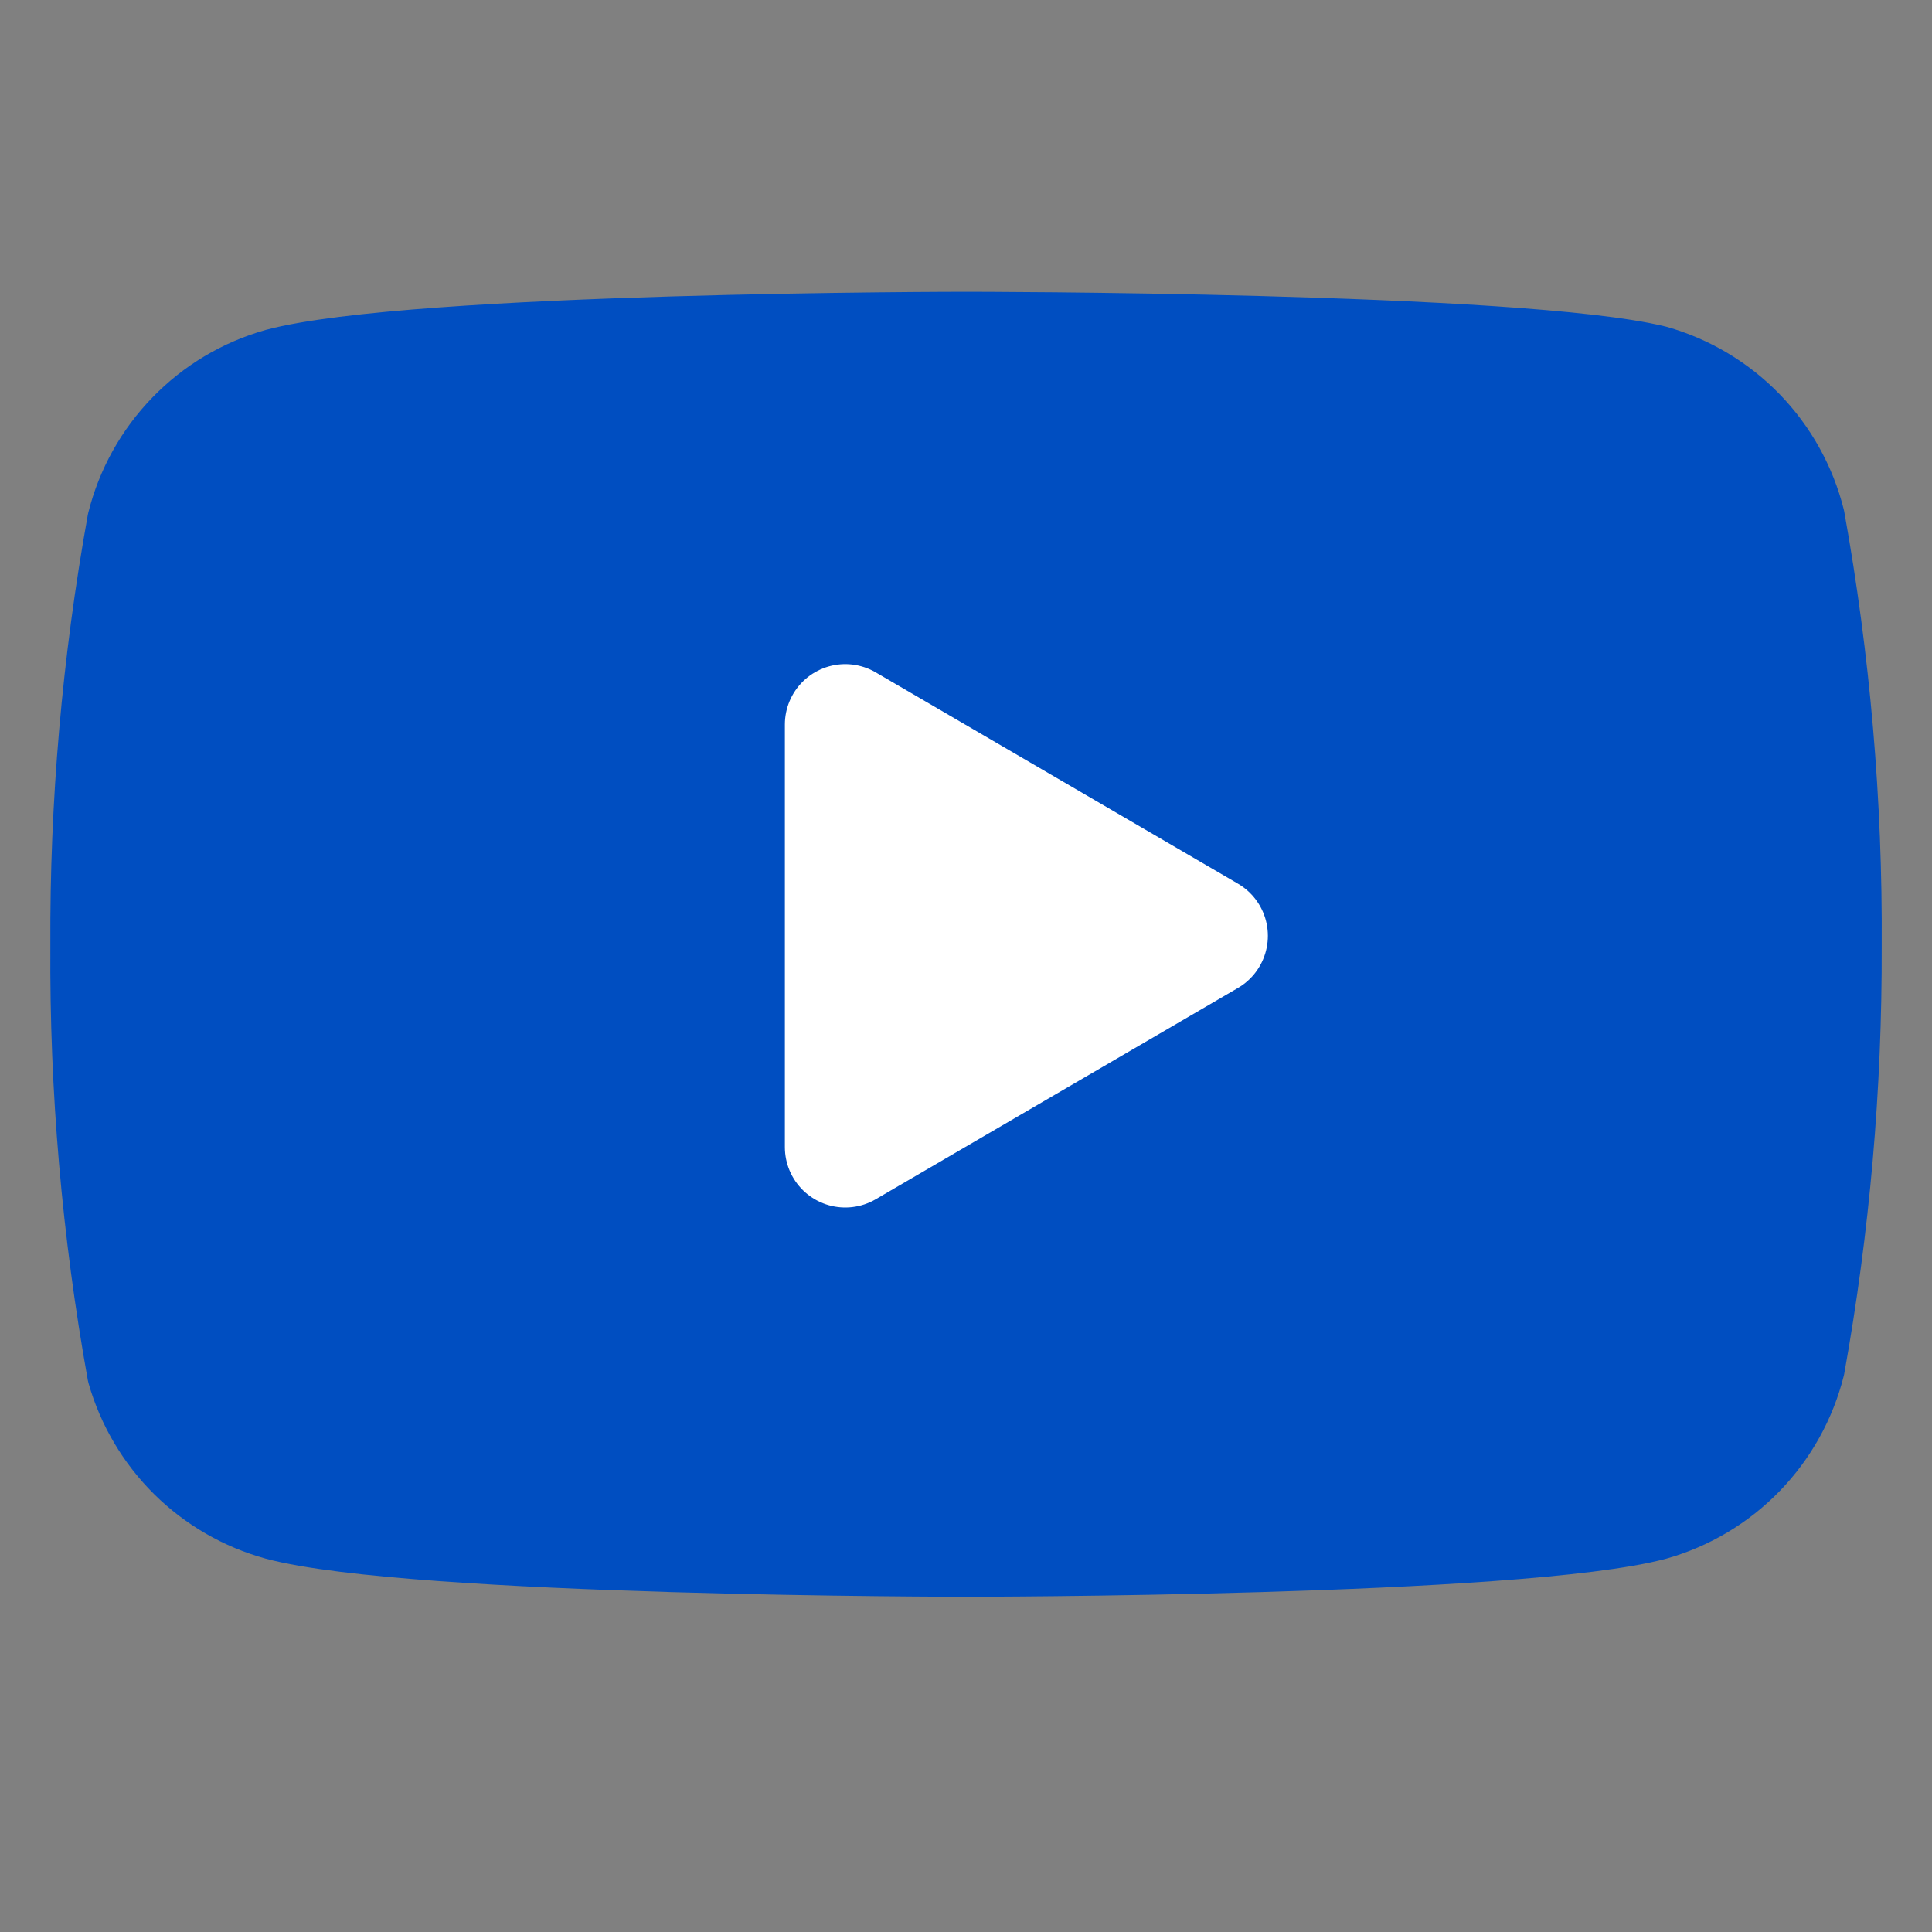
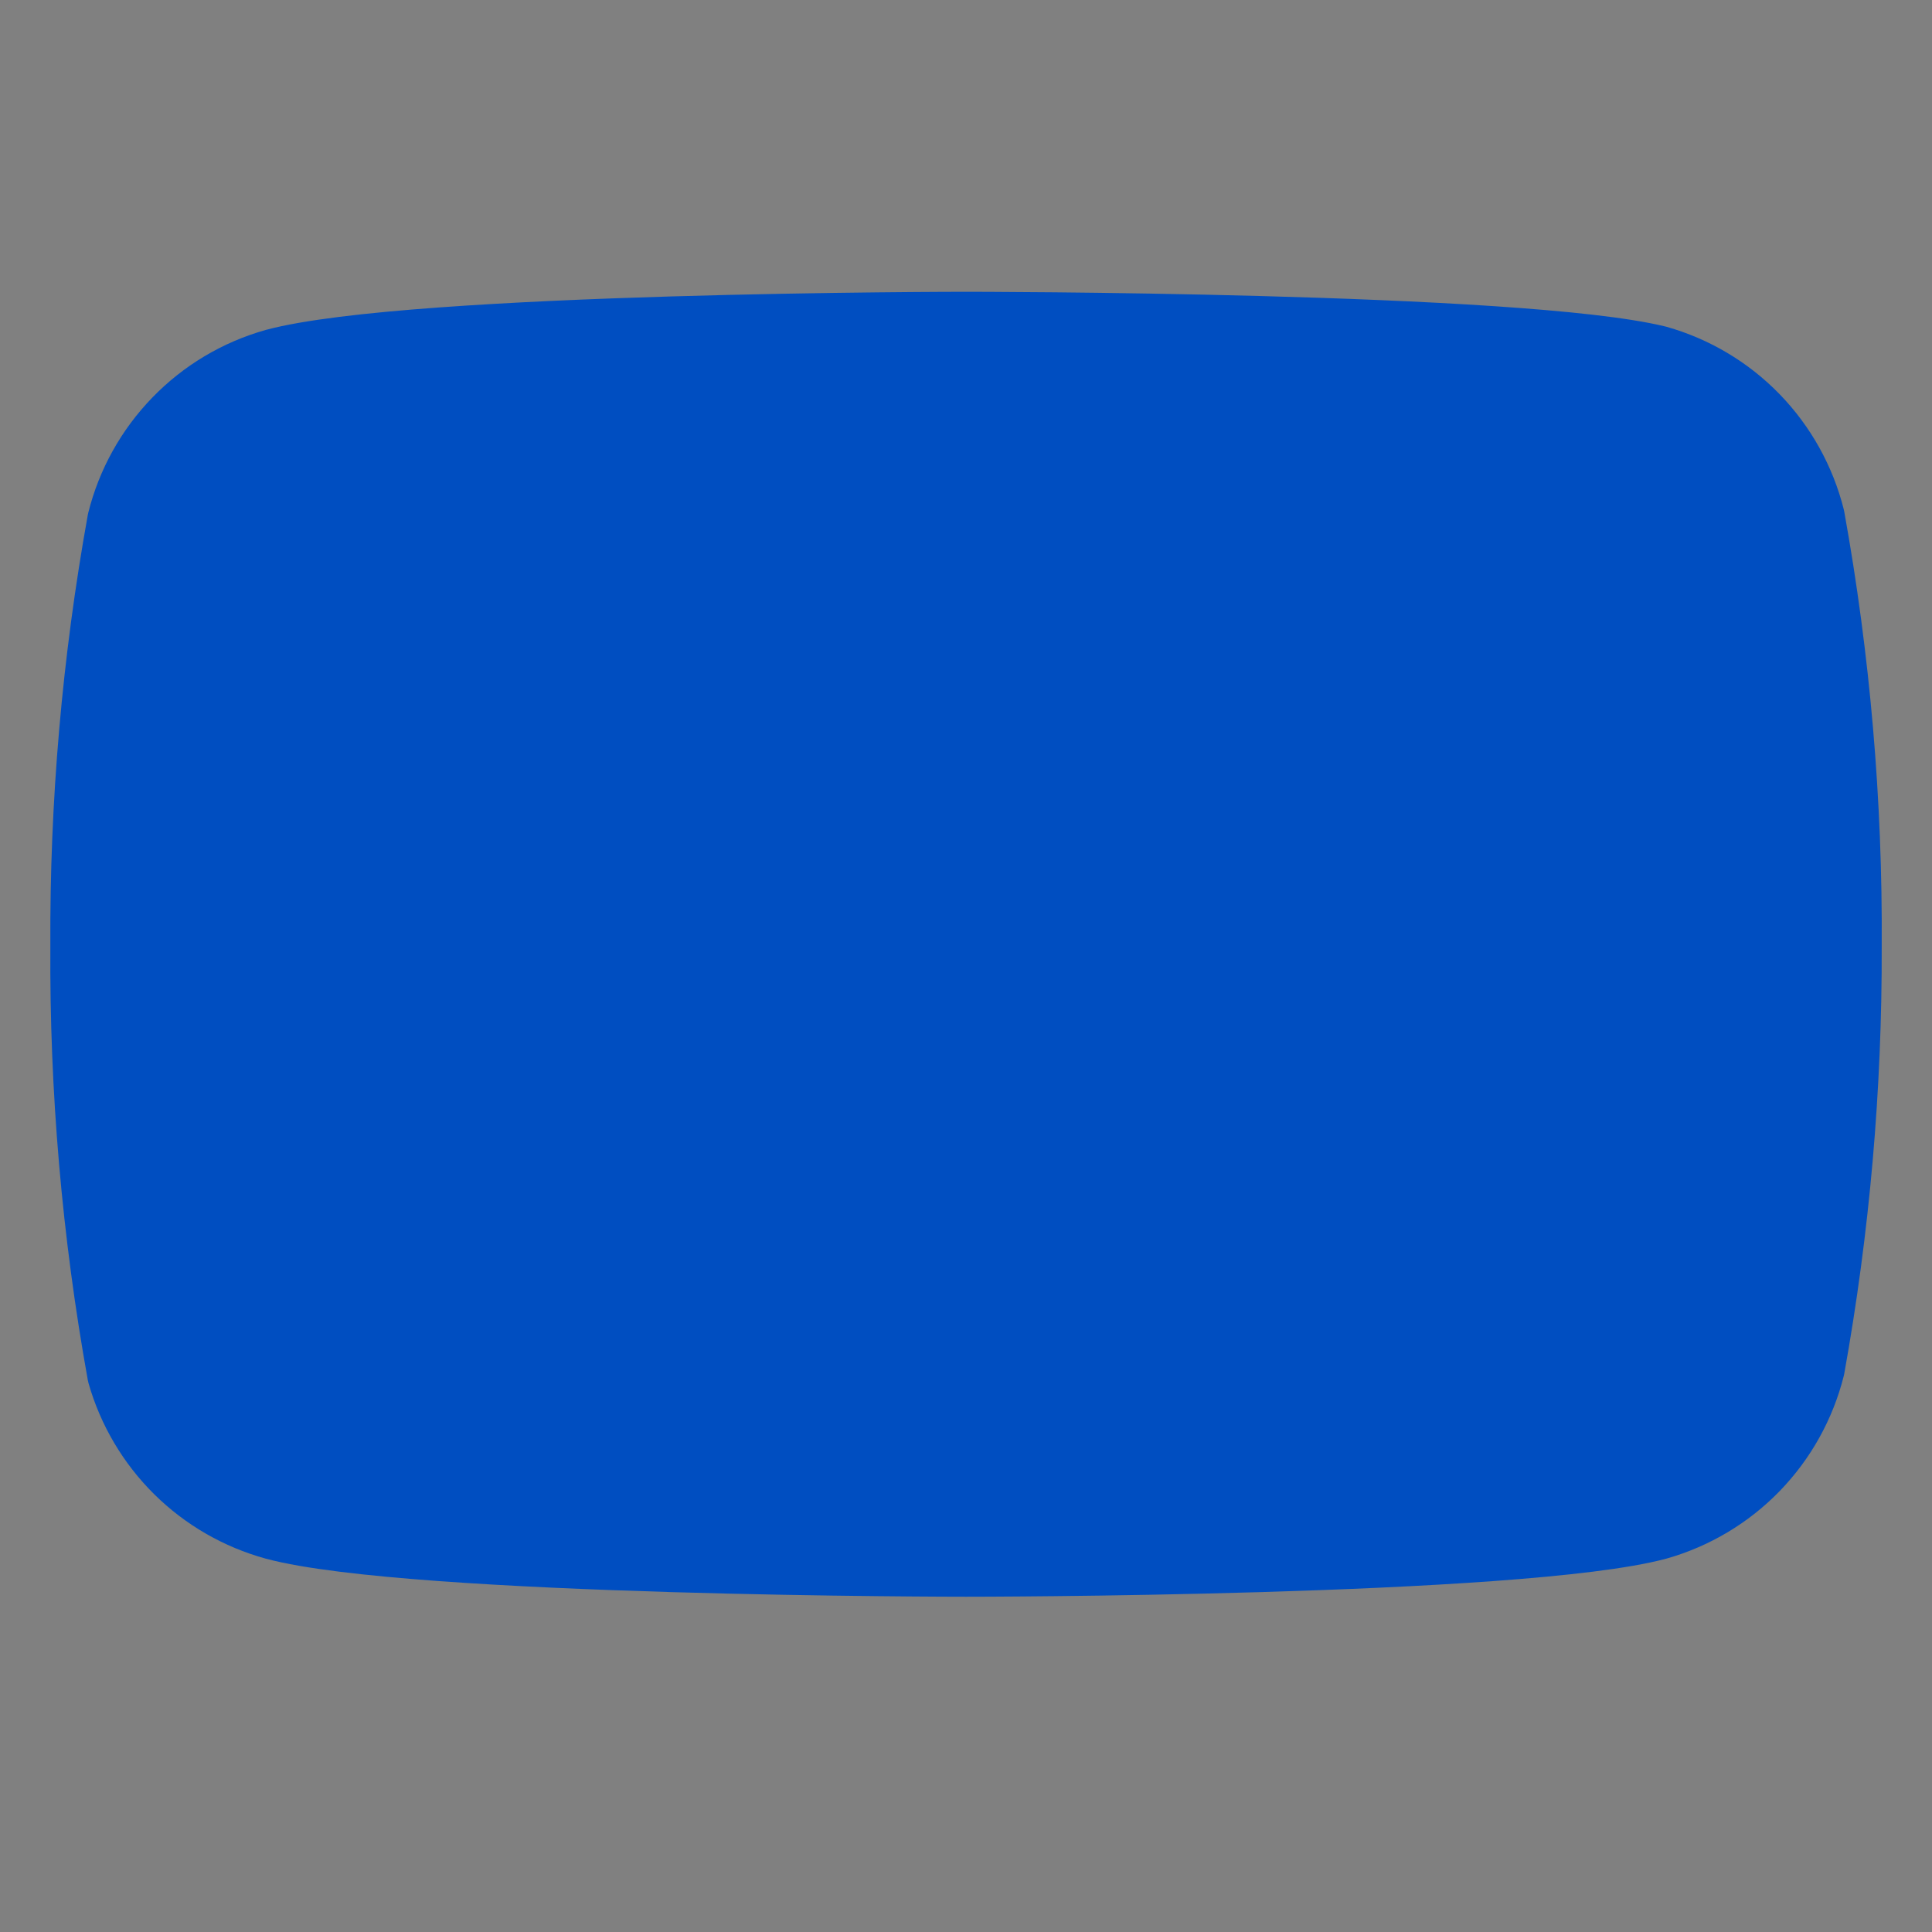
<svg xmlns="http://www.w3.org/2000/svg" width="32" height="32" viewBox="0 0 32 32" fill="none">
  <rect x="0" y="0" width="32" height="32" fill="#808080" stroke="none" />
  <path d="M30.054 8.56C29.895 7.927 29.573 7.348 29.119 6.879C28.665 6.411 28.095 6.071 27.467 5.894C25.174 5.333 16 5.333 16 5.333C16 5.333 6.827 5.333 4.534 5.947C3.906 6.124 3.336 6.464 2.882 6.933C2.428 7.401 2.105 7.981 1.947 8.614C1.527 10.941 1.322 13.302 1.334 15.667C1.319 18.05 1.524 20.429 1.947 22.773C2.122 23.387 2.452 23.944 2.905 24.393C3.358 24.841 3.919 25.165 4.534 25.334C6.827 25.947 16 25.947 16 25.947C16 25.947 25.174 25.947 27.467 25.334C28.095 25.156 28.665 24.816 29.119 24.348C29.573 23.879 29.895 23.3 30.054 22.667C30.47 20.357 30.675 18.014 30.667 15.667C30.682 13.284 30.477 10.905 30.054 8.56Z" fill="#004EC1" stroke="#004EC1" stroke-linecap="round" stroke-linejoin="round" />
-   <path d="M14 19L20 15.5L14 12V19Z" fill="white" stroke="white" stroke-width="2" stroke-linecap="round" stroke-linejoin="round" />
</svg>